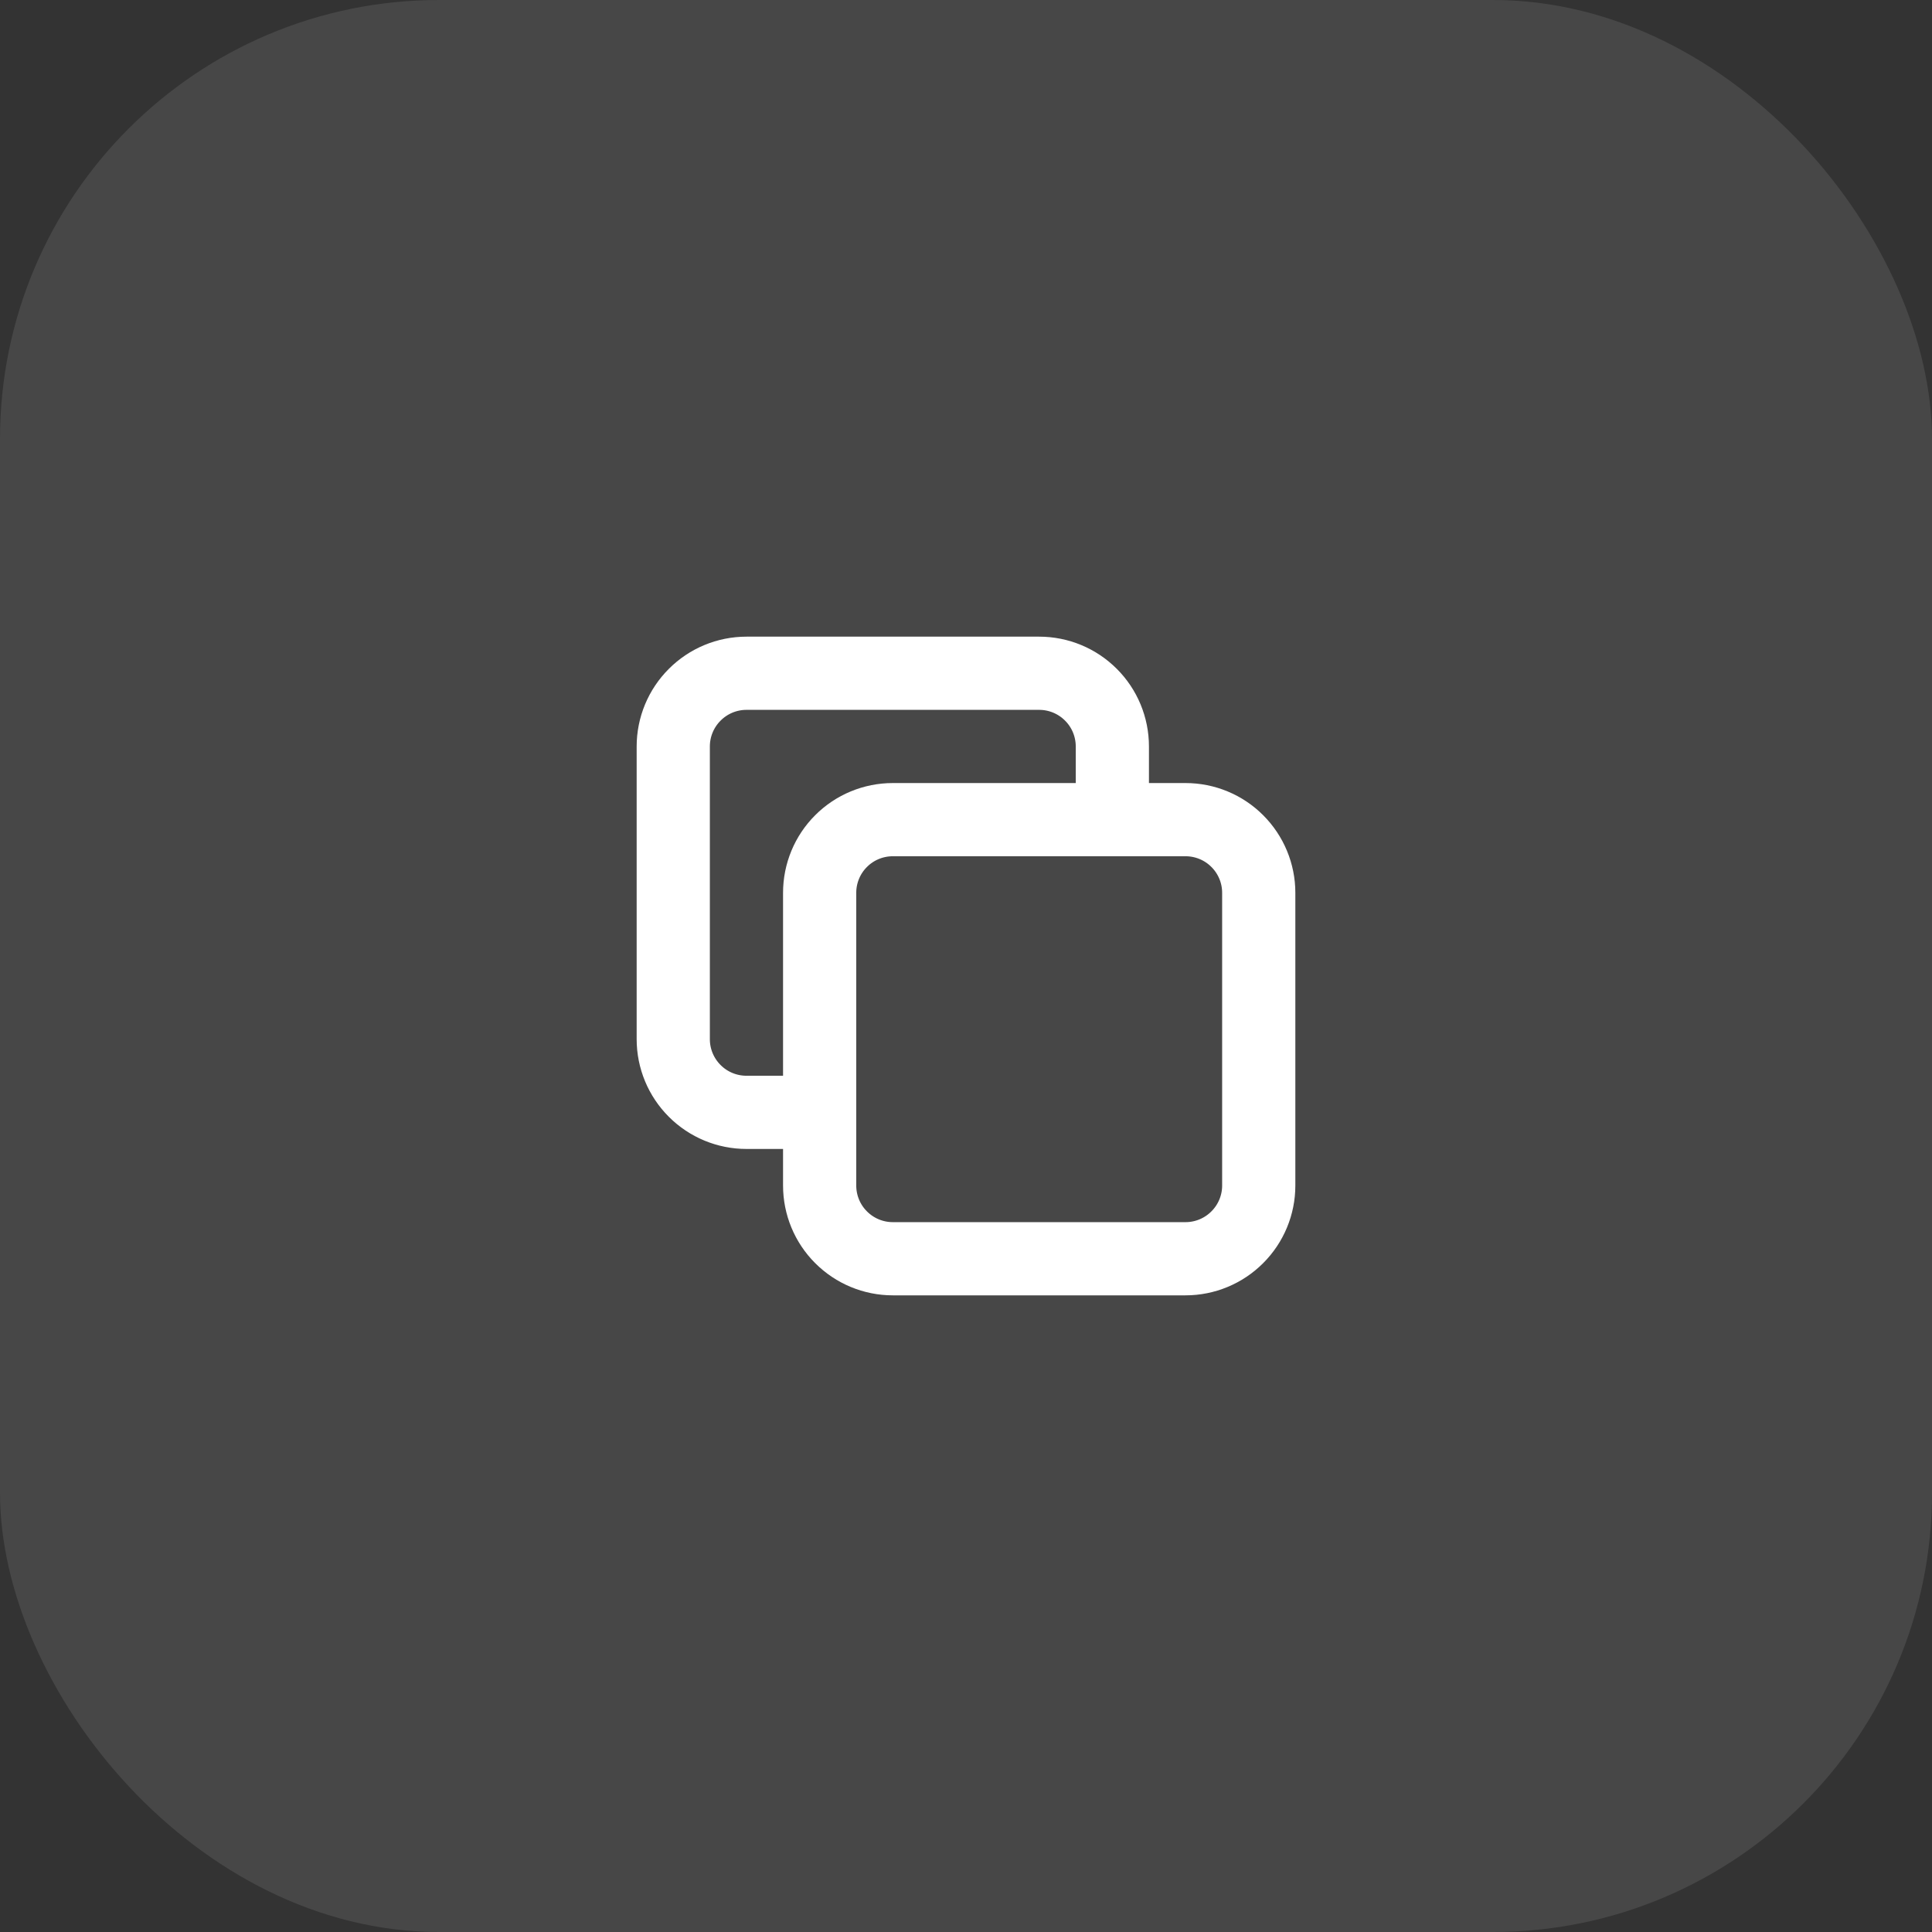
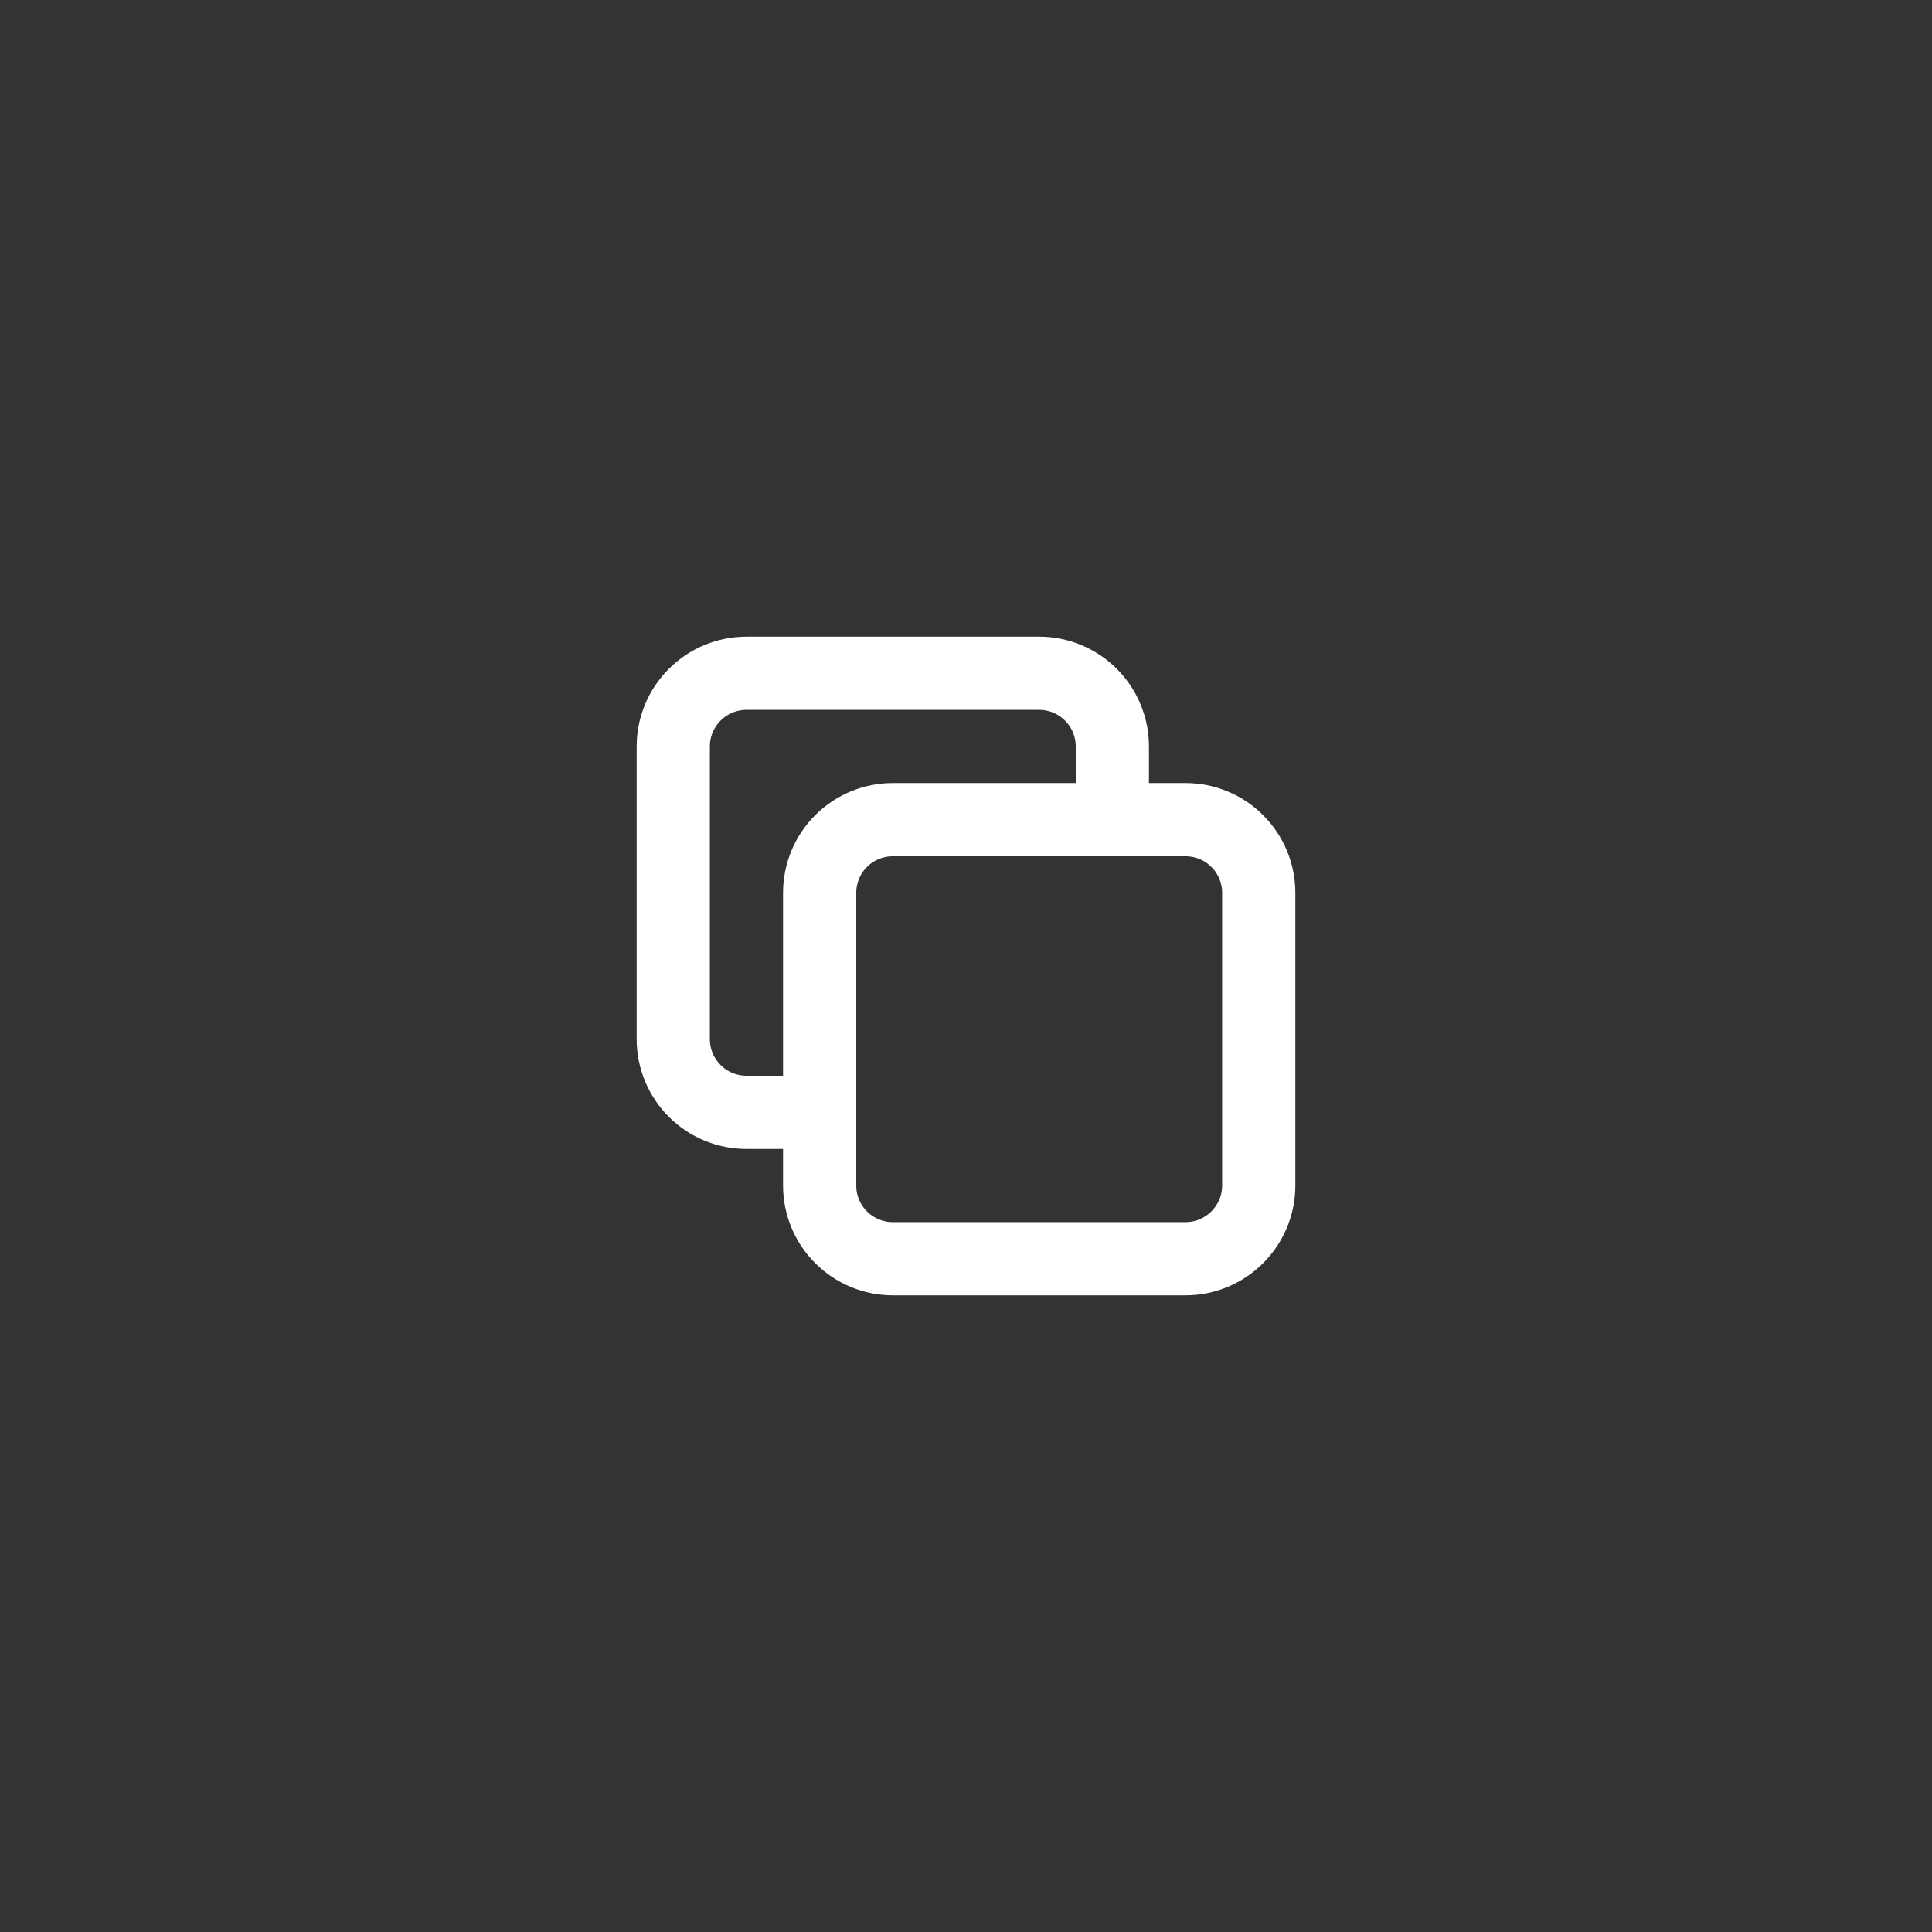
<svg xmlns="http://www.w3.org/2000/svg" width="44" height="44" viewBox="0 0 44 44" fill="none">
  <rect x="0" y="0" width="44" height="44" fill="#333333" stroke="none" />
-   <rect width="44" height="44" rx="10" fill="white" fill-opacity="0.1" />
  <path d="M18.667 25.333H17C16.558 25.333 16.134 25.158 15.822 24.845C15.509 24.533 15.333 24.109 15.333 23.667V17C15.333 16.558 15.509 16.134 15.822 15.822C16.134 15.509 16.558 15.333 17 15.333H23.667C24.109 15.333 24.533 15.509 24.845 15.822C25.158 16.134 25.333 16.558 25.333 17V18.667M20.333 28.667H27C27.442 28.667 27.866 28.491 28.178 28.178C28.491 27.866 28.667 27.442 28.667 27V20.333C28.667 19.891 28.491 19.467 28.178 19.155C27.866 18.842 27.442 18.667 27 18.667H20.333C19.891 18.667 19.467 18.842 19.155 19.155C18.842 19.467 18.667 19.891 18.667 20.333V27C18.667 27.442 18.842 27.866 19.155 28.178C19.467 28.491 19.891 28.667 20.333 28.667Z" stroke="white" stroke-width="1.667" stroke-linecap="round" stroke-linejoin="round" />
</svg>